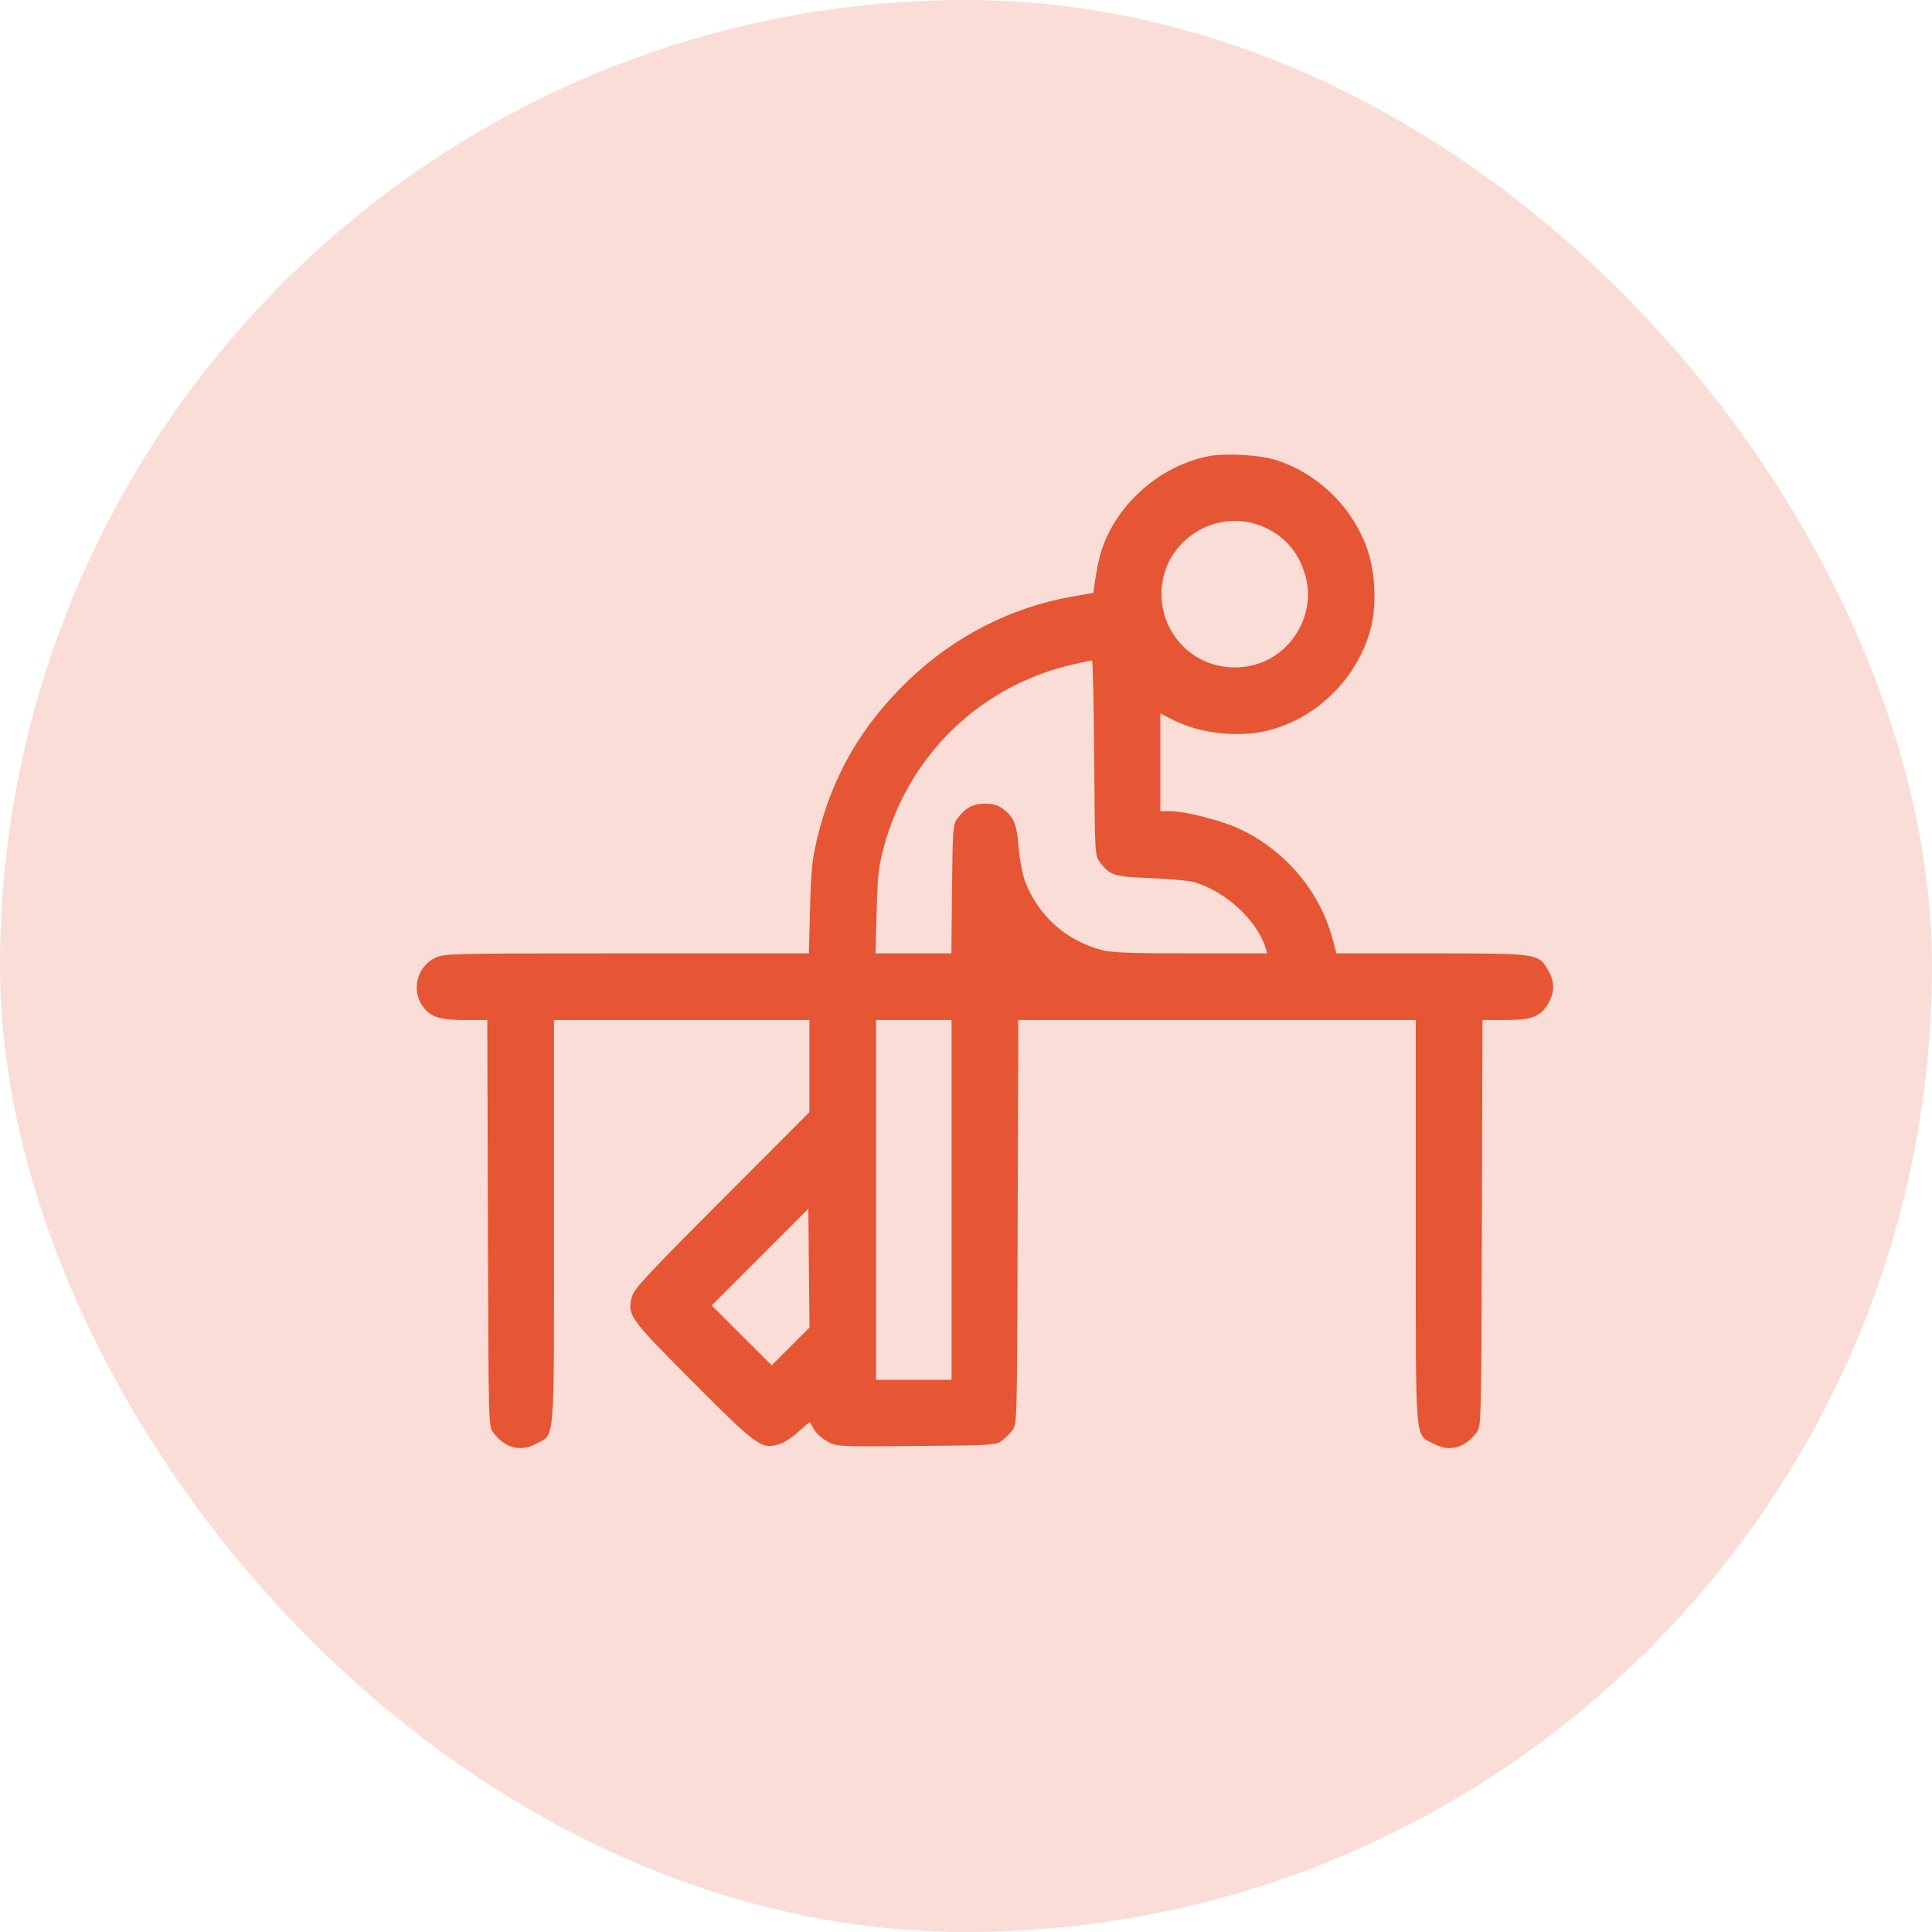
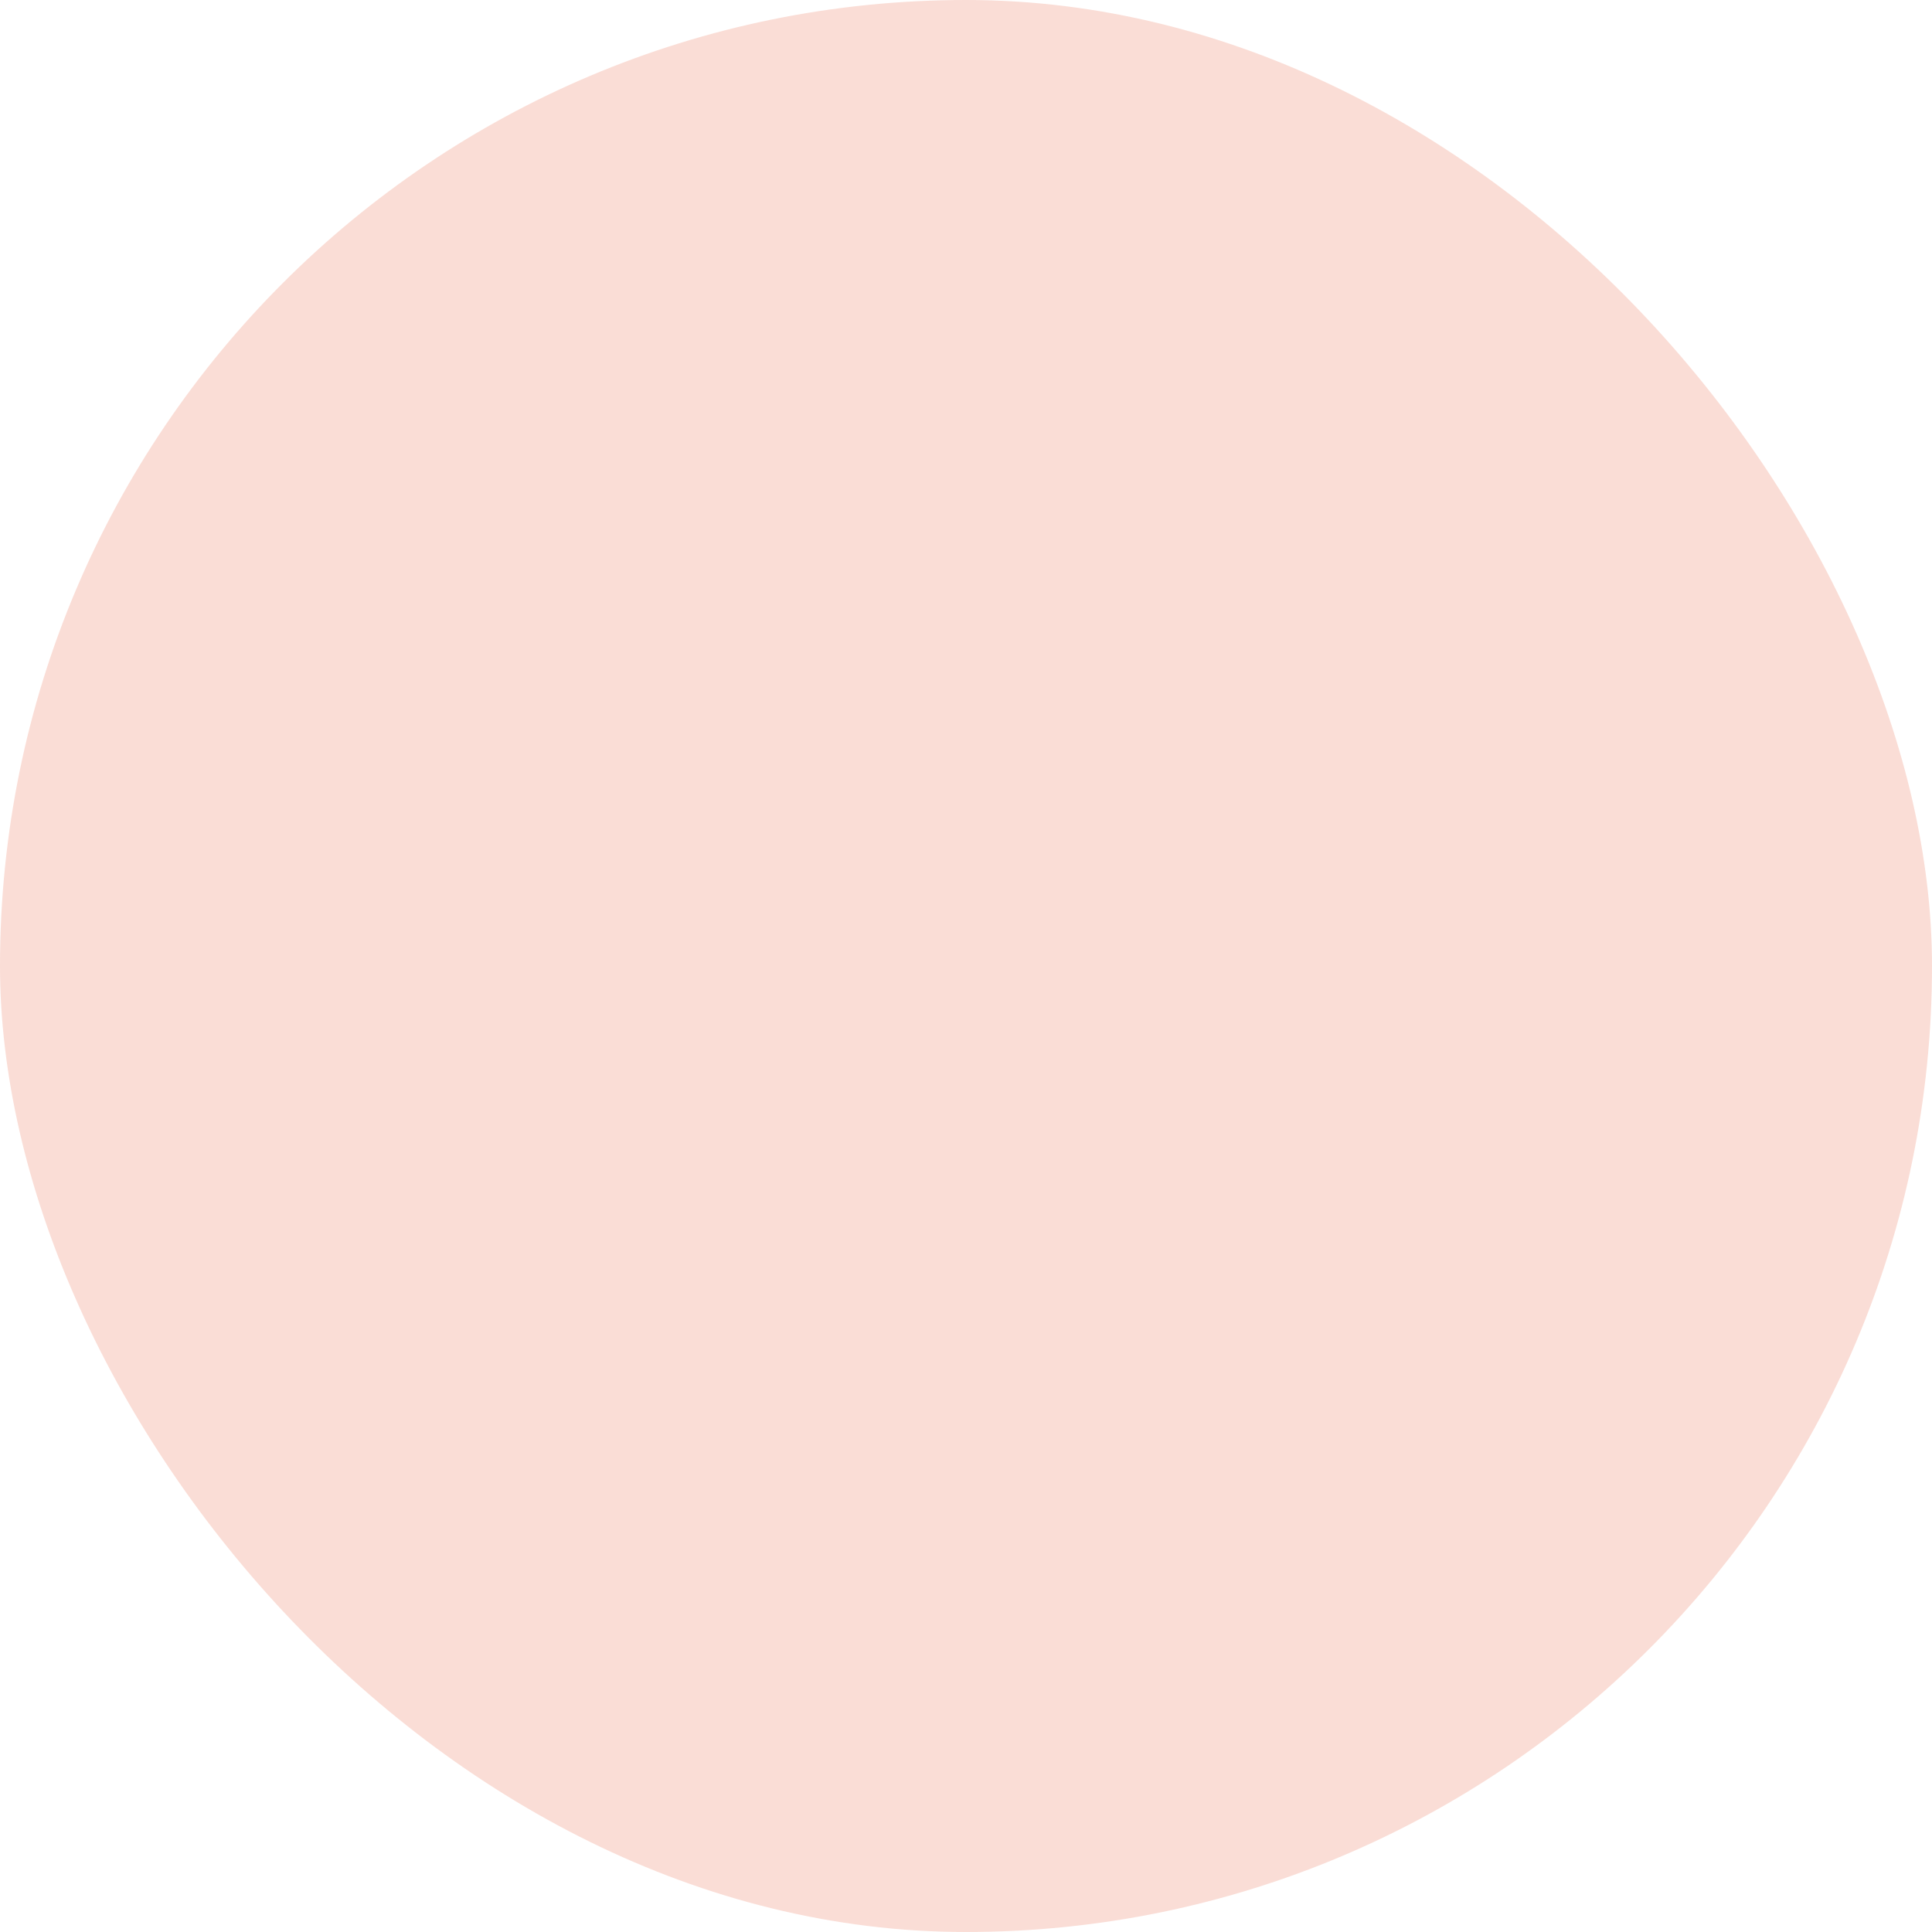
<svg xmlns="http://www.w3.org/2000/svg" width="51" height="51" viewBox="0 0 51 51" fill="none">
  <rect opacity="0.2" width="51" height="51" rx="25.5" fill="#E65534" />
-   <path fill-rule="evenodd" clip-rule="evenodd" d="M31.949 12.034C30.657 12.269 29.494 13.275 29.081 14.517C29.029 14.673 28.958 14.992 28.923 15.225L28.86 15.65L28.294 15.75C26.676 16.036 25.178 16.806 23.966 17.973C22.723 19.171 21.953 20.514 21.562 22.17C21.439 22.689 21.409 22.991 21.383 23.98L21.352 25.167H16.541C11.85 25.167 11.724 25.17 11.488 25.284C11.01 25.515 10.85 26.132 11.156 26.561C11.359 26.846 11.605 26.926 12.273 26.926H12.864L12.879 32.286C12.895 37.596 12.896 37.648 13.016 37.808C13.329 38.227 13.732 38.336 14.149 38.112C14.66 37.839 14.624 38.275 14.624 32.247V26.926H17.996H21.367V28.141V29.357L19.056 31.674C17.08 33.654 16.735 34.025 16.682 34.227C16.554 34.717 16.602 34.785 18.278 36.468C19.976 38.173 20.101 38.264 20.555 38.128C20.689 38.088 20.922 37.938 21.082 37.788C21.24 37.641 21.375 37.531 21.382 37.544C21.39 37.556 21.441 37.646 21.495 37.743C21.549 37.84 21.707 37.979 21.846 38.053C22.098 38.188 22.106 38.188 24.191 38.171C26.198 38.154 26.29 38.148 26.445 38.032C26.534 37.966 26.661 37.839 26.728 37.75C26.848 37.589 26.849 37.538 26.864 32.257L26.88 26.926H32.126H37.373V32.247C37.373 38.275 37.337 37.839 37.848 38.112C38.265 38.336 38.668 38.227 38.981 37.808C39.101 37.648 39.102 37.596 39.118 32.286L39.133 26.926H39.734C40.442 26.926 40.67 26.837 40.875 26.48C41.045 26.182 41.042 25.91 40.863 25.604C40.607 25.168 40.599 25.167 37.761 25.167H35.279L35.172 24.771C34.826 23.492 33.878 22.395 32.644 21.847C32.187 21.644 31.27 21.415 30.916 21.415H30.63V20.124V18.833L30.972 19.006C31.698 19.372 32.71 19.48 33.503 19.275C34.778 18.946 35.837 17.889 36.181 16.603C36.337 16.017 36.31 15.173 36.117 14.572C35.744 13.414 34.78 12.469 33.62 12.126C33.229 12.01 32.35 11.962 31.949 12.034ZM33.406 13.931C33.957 14.189 34.316 14.633 34.473 15.251C34.688 16.092 34.255 17.02 33.462 17.417C32.95 17.674 32.324 17.686 31.798 17.45C30.579 16.903 30.272 15.293 31.205 14.338C31.782 13.748 32.666 13.584 33.406 13.931ZM28.884 20.003C28.9 22.499 28.904 22.584 29.022 22.741C29.299 23.113 29.388 23.141 30.385 23.181C30.891 23.201 31.41 23.25 31.539 23.289C32.374 23.544 33.192 24.306 33.413 25.035L33.452 25.167H31.438C29.84 25.167 29.354 25.149 29.087 25.079C28.14 24.833 27.397 24.165 27.057 23.257C26.988 23.072 26.914 22.677 26.886 22.345C26.833 21.723 26.767 21.571 26.45 21.334C26.341 21.253 26.201 21.216 25.999 21.216C25.682 21.216 25.486 21.323 25.269 21.613C25.155 21.766 25.148 21.864 25.131 23.471L25.114 25.167H24.113H23.112L23.141 24.068C23.165 23.138 23.192 22.881 23.319 22.401C23.973 19.919 25.91 18.061 28.409 17.519C28.615 17.474 28.802 17.435 28.825 17.433C28.848 17.43 28.874 18.587 28.884 20.003ZM25.119 31.675V36.424H24.122H23.126V31.675V26.926H24.122H25.119V31.675ZM20.87 35.542L20.371 36.041L19.579 35.251L18.787 34.461L20.062 33.185L21.338 31.908L21.353 33.476L21.369 35.043L20.87 35.542Z" fill="#E65534" />
</svg>